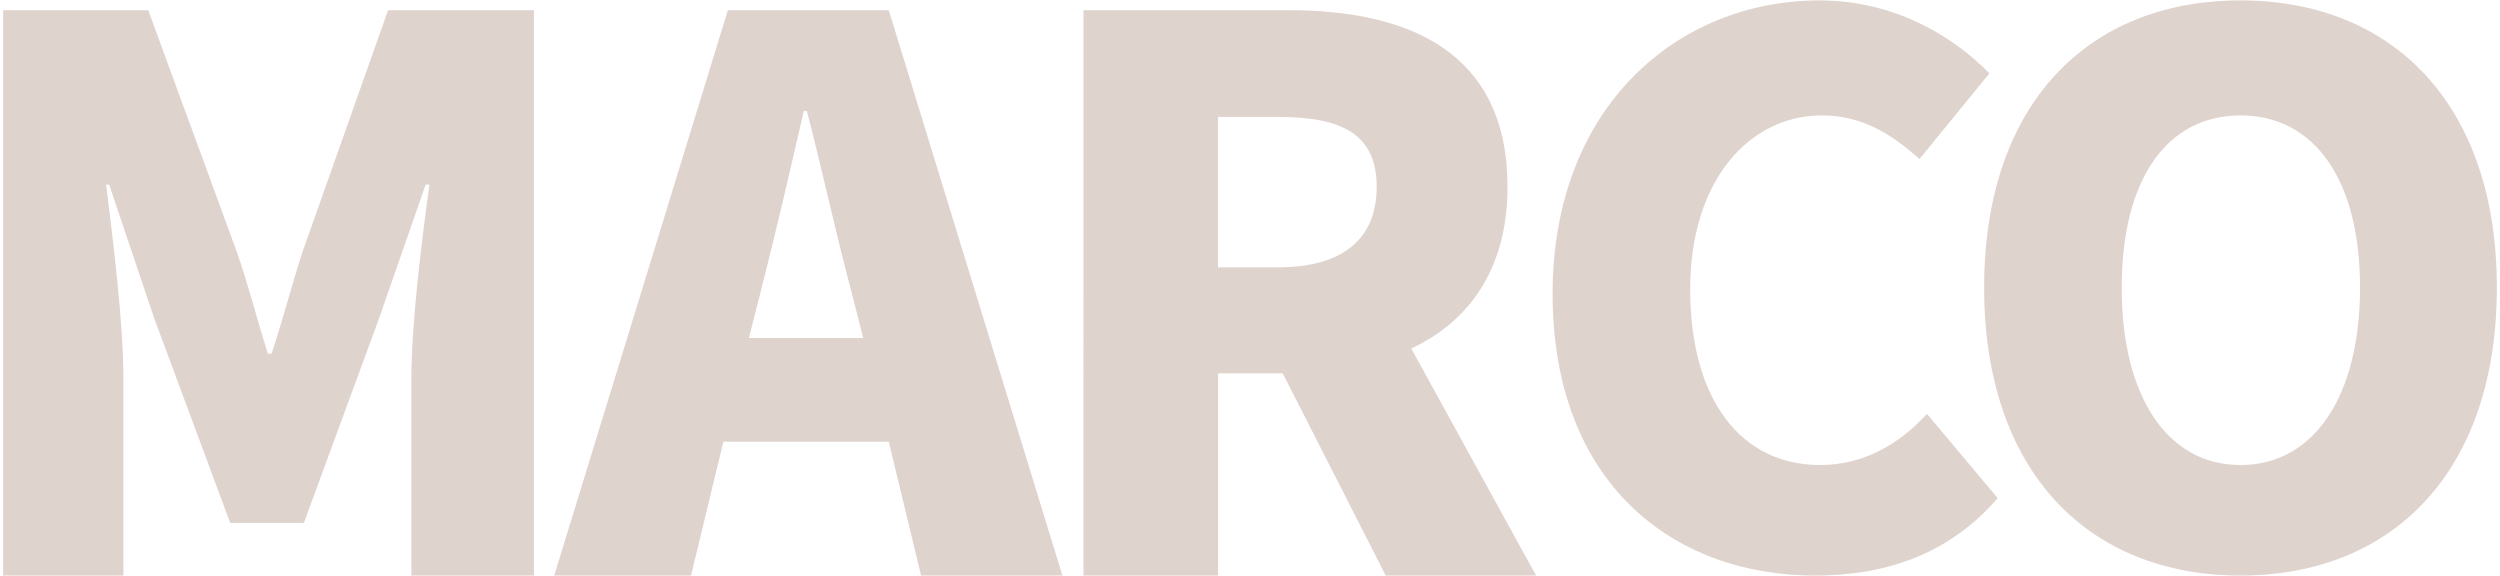
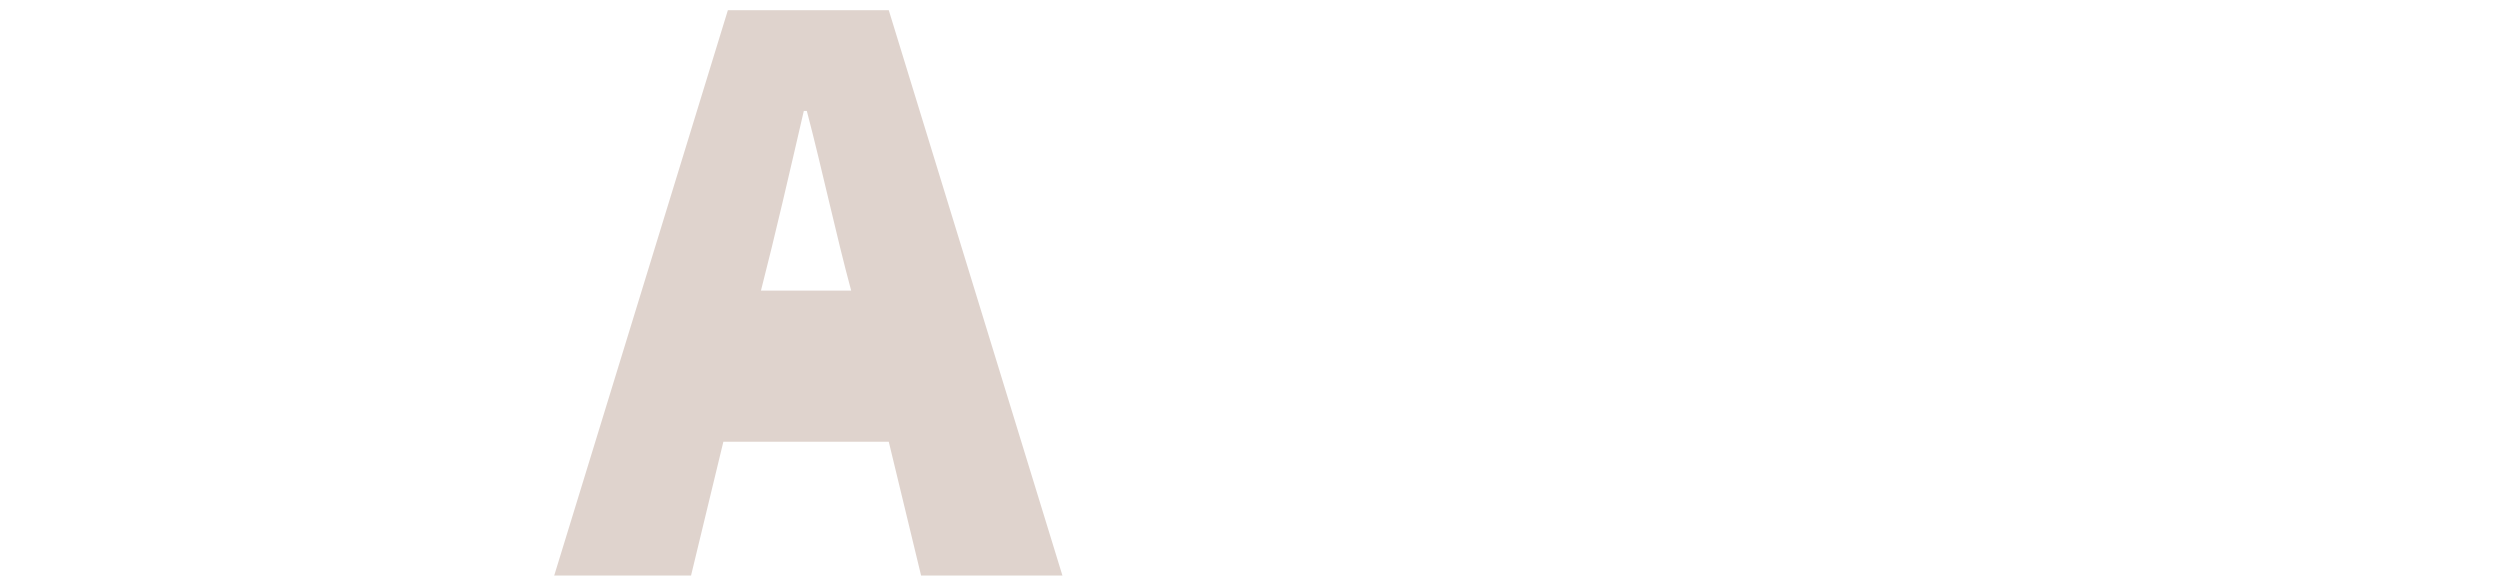
<svg xmlns="http://www.w3.org/2000/svg" xmlns:ns1="http://sodipodi.sourceforge.net/DTD/sodipodi-0.dtd" xmlns:ns2="http://www.inkscape.org/namespaces/inkscape" width="695" height="160" viewBox="0 0 695 160" id="svg6" ns1:docname="word_marco_mod.svg" ns2:export-filename="/mnt/D/多拉a夢/MyFile/NUTN_CSIE/日日升/生命起動有限公司_JcGqmCMFnDgsw1TT7ACx/2_About/4_marco/word_marco.png" ns2:export-xdpi="192" ns2:export-ydpi="192" ns2:version="1.1.2 (1:1.1+202202050950+0a00cf5339)">
  <defs id="defs10" />
  <g id="g356" transform="translate(-1.615,-1.832)">
-     <path d="m 2.489,161.832 h 16.72 16.72 v -54.758 c 0,-15.466 -2.926,-38.665 -4.807,-53.922 h 0.836 l 12.54,37.202 21.109,56.848 h 20.482 l 20.9,-56.848 12.958,-37.202 h 1.045 c -2.09,15.257 -5.016,38.456 -5.016,53.922 v 54.758 h 17.034 17.034 V 4.664 h -40.546 l -23.826,67.298 c -2.926,8.987 -5.434,18.81 -8.569,28.215 h -1.045 c -2.926,-9.405 -5.434,-19.228 -8.569,-28.215 l -24.662,-67.298 h -40.337 z" id="path121" style="font-weight:800;font-size:209px;font-family:NotoSansCJKtc-Black, 'Noto Sans CJK TC';letter-spacing:-0.05em;fill:#dfd3cd" ns1:nodetypes="cccsccccccccscccccccccccc" />
-     <path d="m 213.161,82.621 c 3.971,-15.466 8.151,-33.649 11.913,-49.951 h 0.836 c 4.18,15.884 8.151,34.485 12.331,49.951 l 3.344,13.167 h -31.768 z m -57.475,79.211 h 19.019 19.019 l 8.987,-37.202 h 45.98 l 8.987,37.202 h 19.646 19.646 l -48.279,-157.168 h -44.726 z" id="path118" style="font-weight:800;font-size:209px;font-family:NotoSansCJKtc-Black, 'Noto Sans CJK TC';letter-spacing:-0.05em;fill:#dfd3cd" ns1:nodetypes="cccccccccccccccccc" />
-     <path d="m 302.822,161.832 h 18.706 18.706 v -56.221 h 17.974 l 28.633,56.221 h 20.9 20.9 l -34.694,-63.118 c 16.093,-7.524 26.752,-22.154 26.752,-44.935 0,-37.62 -27.588,-49.115 -60.819,-49.115 h -57.057 z m 37.411,-85.69 v -41.8 h 16.72 c 17.765,0 27.379,4.807 27.379,19.437 0,14.63 -9.614,22.363 -27.379,22.363 z" id="path115" style="font-weight:800;font-size:209px;font-family:NotoSansCJKtc-Black, 'Noto Sans CJK TC';letter-spacing:-0.05em;fill:#dfd3cd" ns1:nodetypes="cccccccccssccccsssc" />
-     <path d="m 506.179,161.832 c 20.273,0 37.62,-6.27 50.787,-21.527 l -19.646,-23.408 c -7.315,7.942 -17.138,14.212 -29.678,14.212 -21.945,0 -36.157,-17.974 -36.157,-48.906 0,-30.305 16.511,-48.279 36.575,-48.279 11.077,0 19.228,5.016 27.17,12.122 l 19.437,-23.826 c -10.659,-10.868 -26.961,-20.273 -47.234,-20.273 -39.501,0 -74.195,29.678 -74.195,81.51 0,52.668 33.44,78.375 72.941,78.375 z" id="path112" style="font-weight:800;font-size:209px;font-family:NotoSansCJKtc-Black, 'Noto Sans CJK TC';letter-spacing:-0.05em;fill:#dfd3cd" ns1:nodetypes="sccsssccsss" />
-     <path d="m 624.472,161.832 c 42.427,0 71.269,-29.051 71.269,-80.047 0,-50.787 -28.842,-79.838 -71.269,-79.838 -42.427,0 -71.269,28.842 -71.269,79.838 0,50.996 28.842,80.047 71.269,80.047 z m 0,-30.723 c -20.482,0 -33.022,-19.228 -33.022,-49.324 0,-30.096 12.54,-47.861 33.022,-47.861 20.482,0 33.231,17.765 33.231,47.861 0,30.096 -12.749,49.324 -33.231,49.324 z" id="path109" style="font-weight:800;font-size:209px;font-family:NotoSansCJKtc-Black, 'Noto Sans CJK TC';letter-spacing:-0.05em;fill:#dfd3cd" ns1:nodetypes="ssssssssss" />
+     <path d="m 213.161,82.621 c 3.971,-15.466 8.151,-33.649 11.913,-49.951 h 0.836 c 4.18,15.884 8.151,34.485 12.331,49.951 h -31.768 z m -57.475,79.211 h 19.019 19.019 l 8.987,-37.202 h 45.98 l 8.987,37.202 h 19.646 19.646 l -48.279,-157.168 h -44.726 z" id="path118" style="font-weight:800;font-size:209px;font-family:NotoSansCJKtc-Black, 'Noto Sans CJK TC';letter-spacing:-0.05em;fill:#dfd3cd" ns1:nodetypes="cccccccccccccccccc" />
  </g>
</svg>